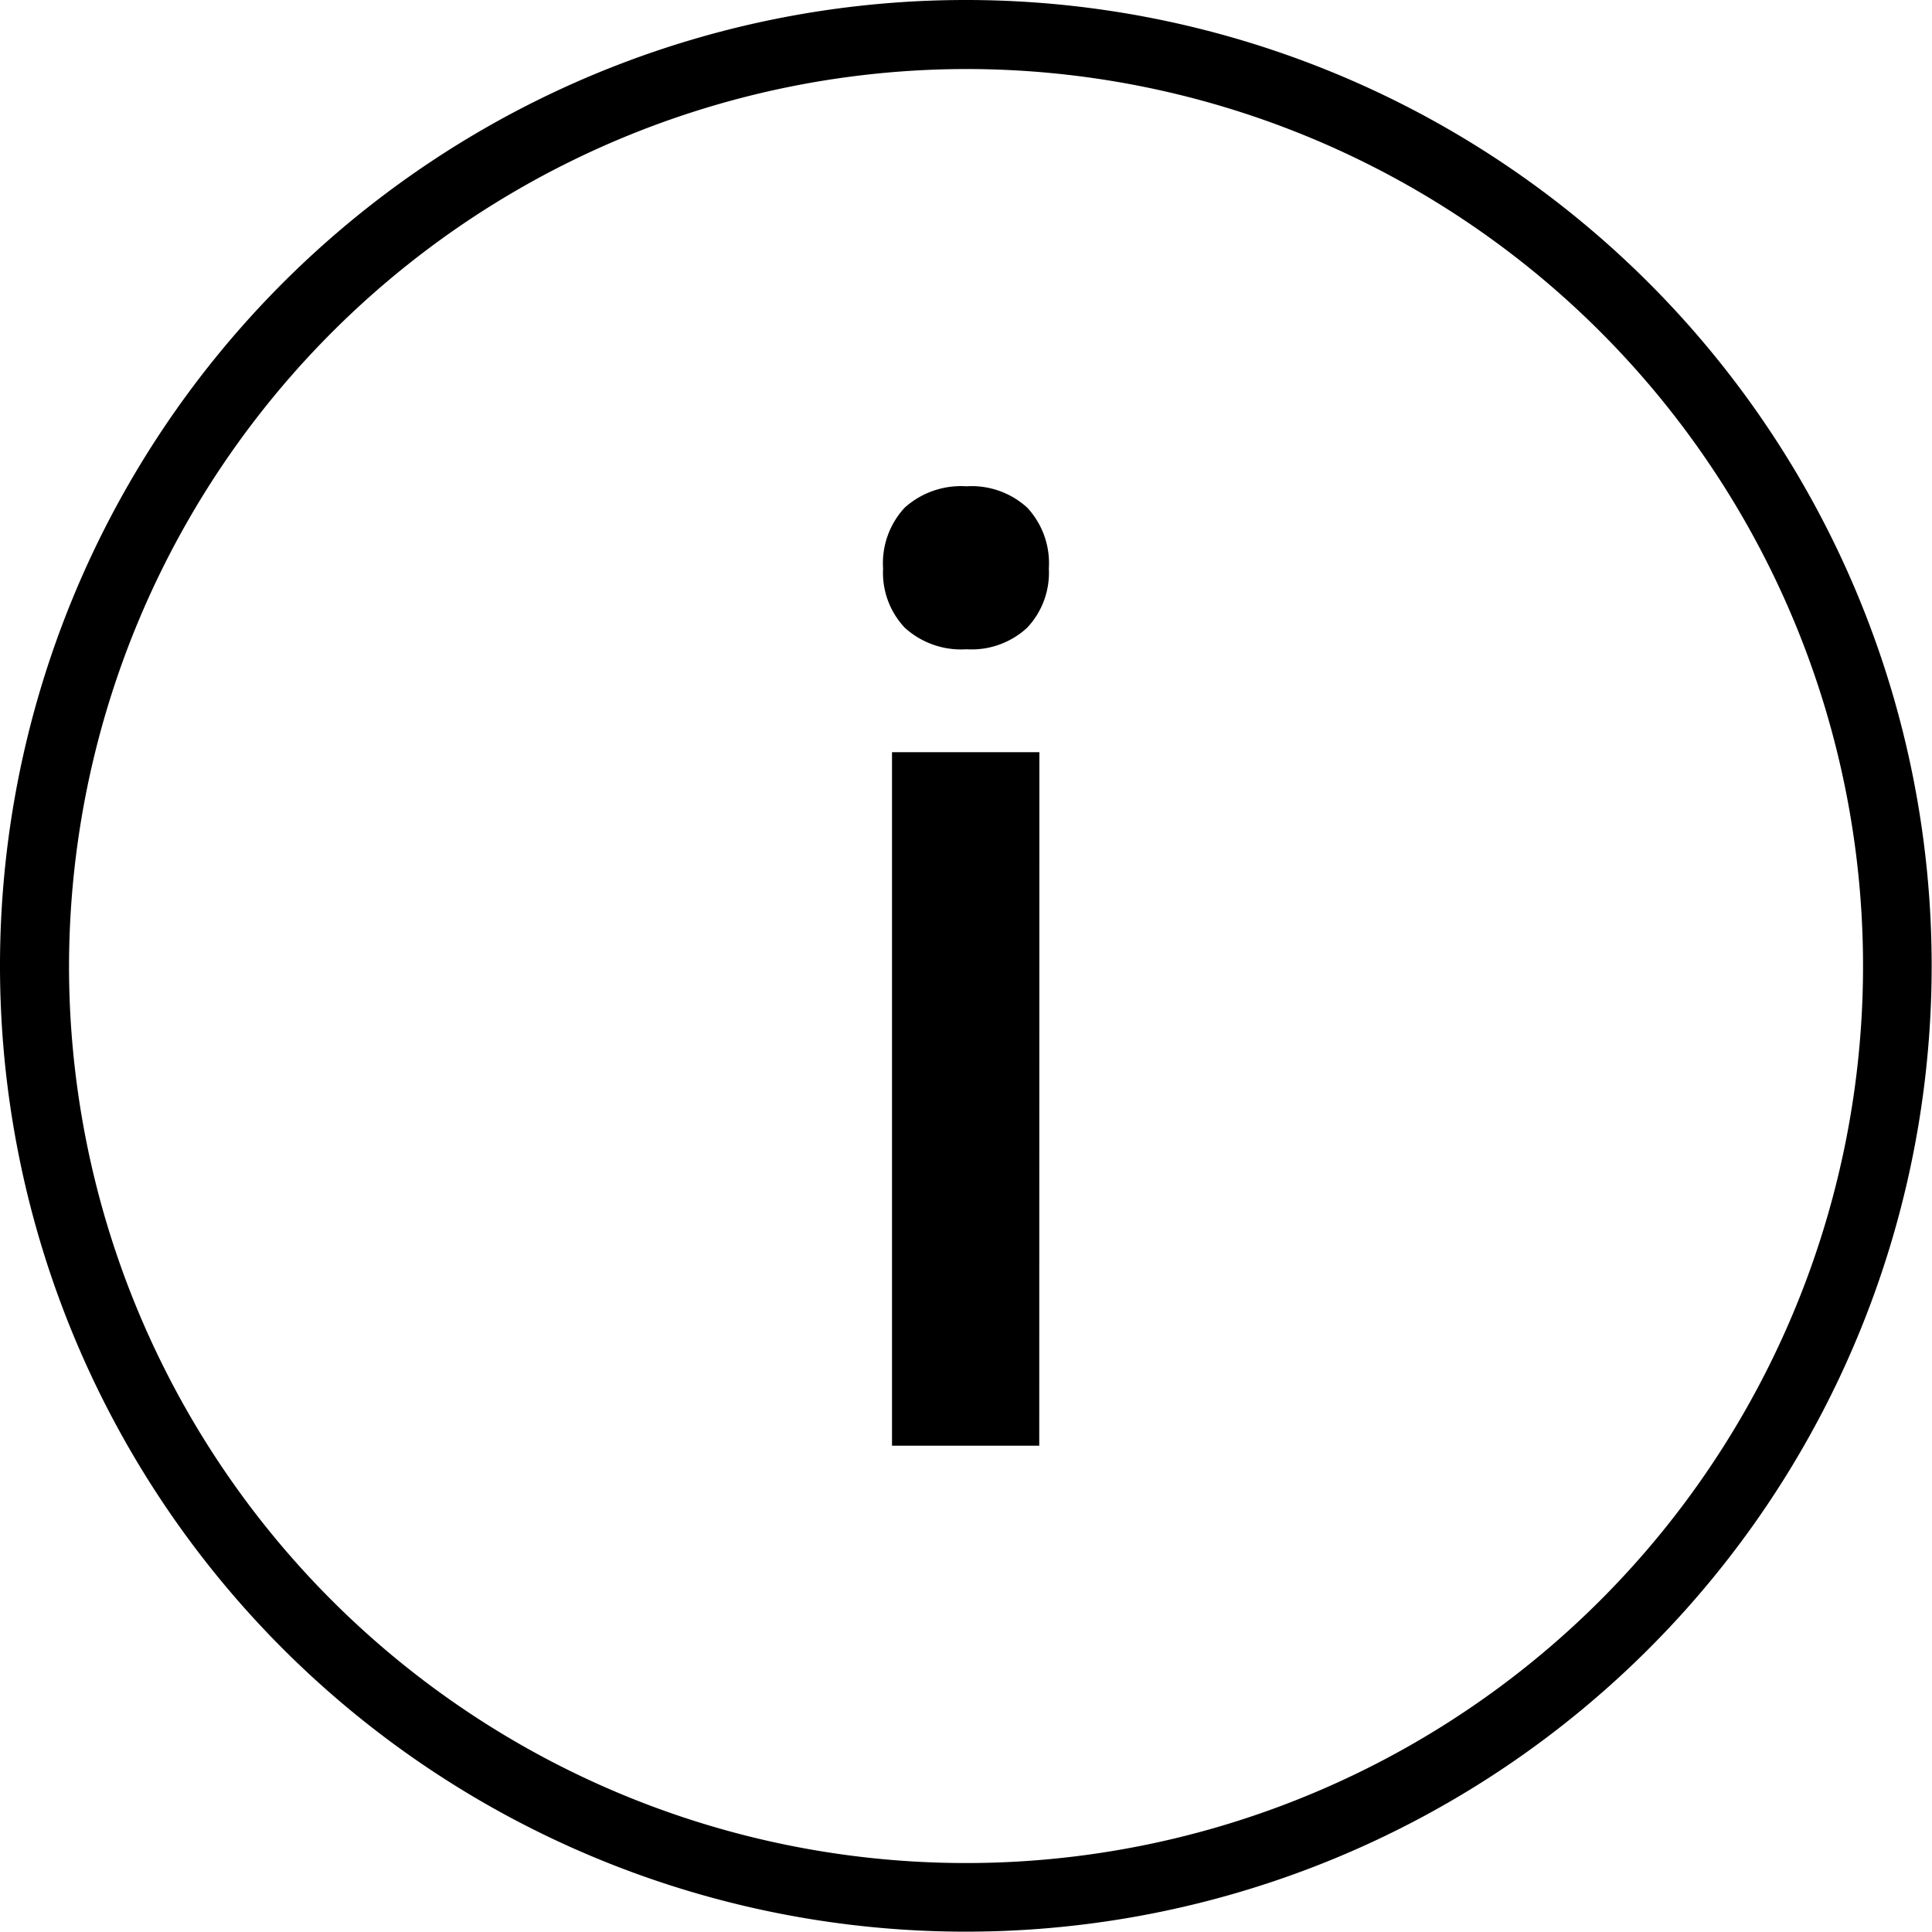
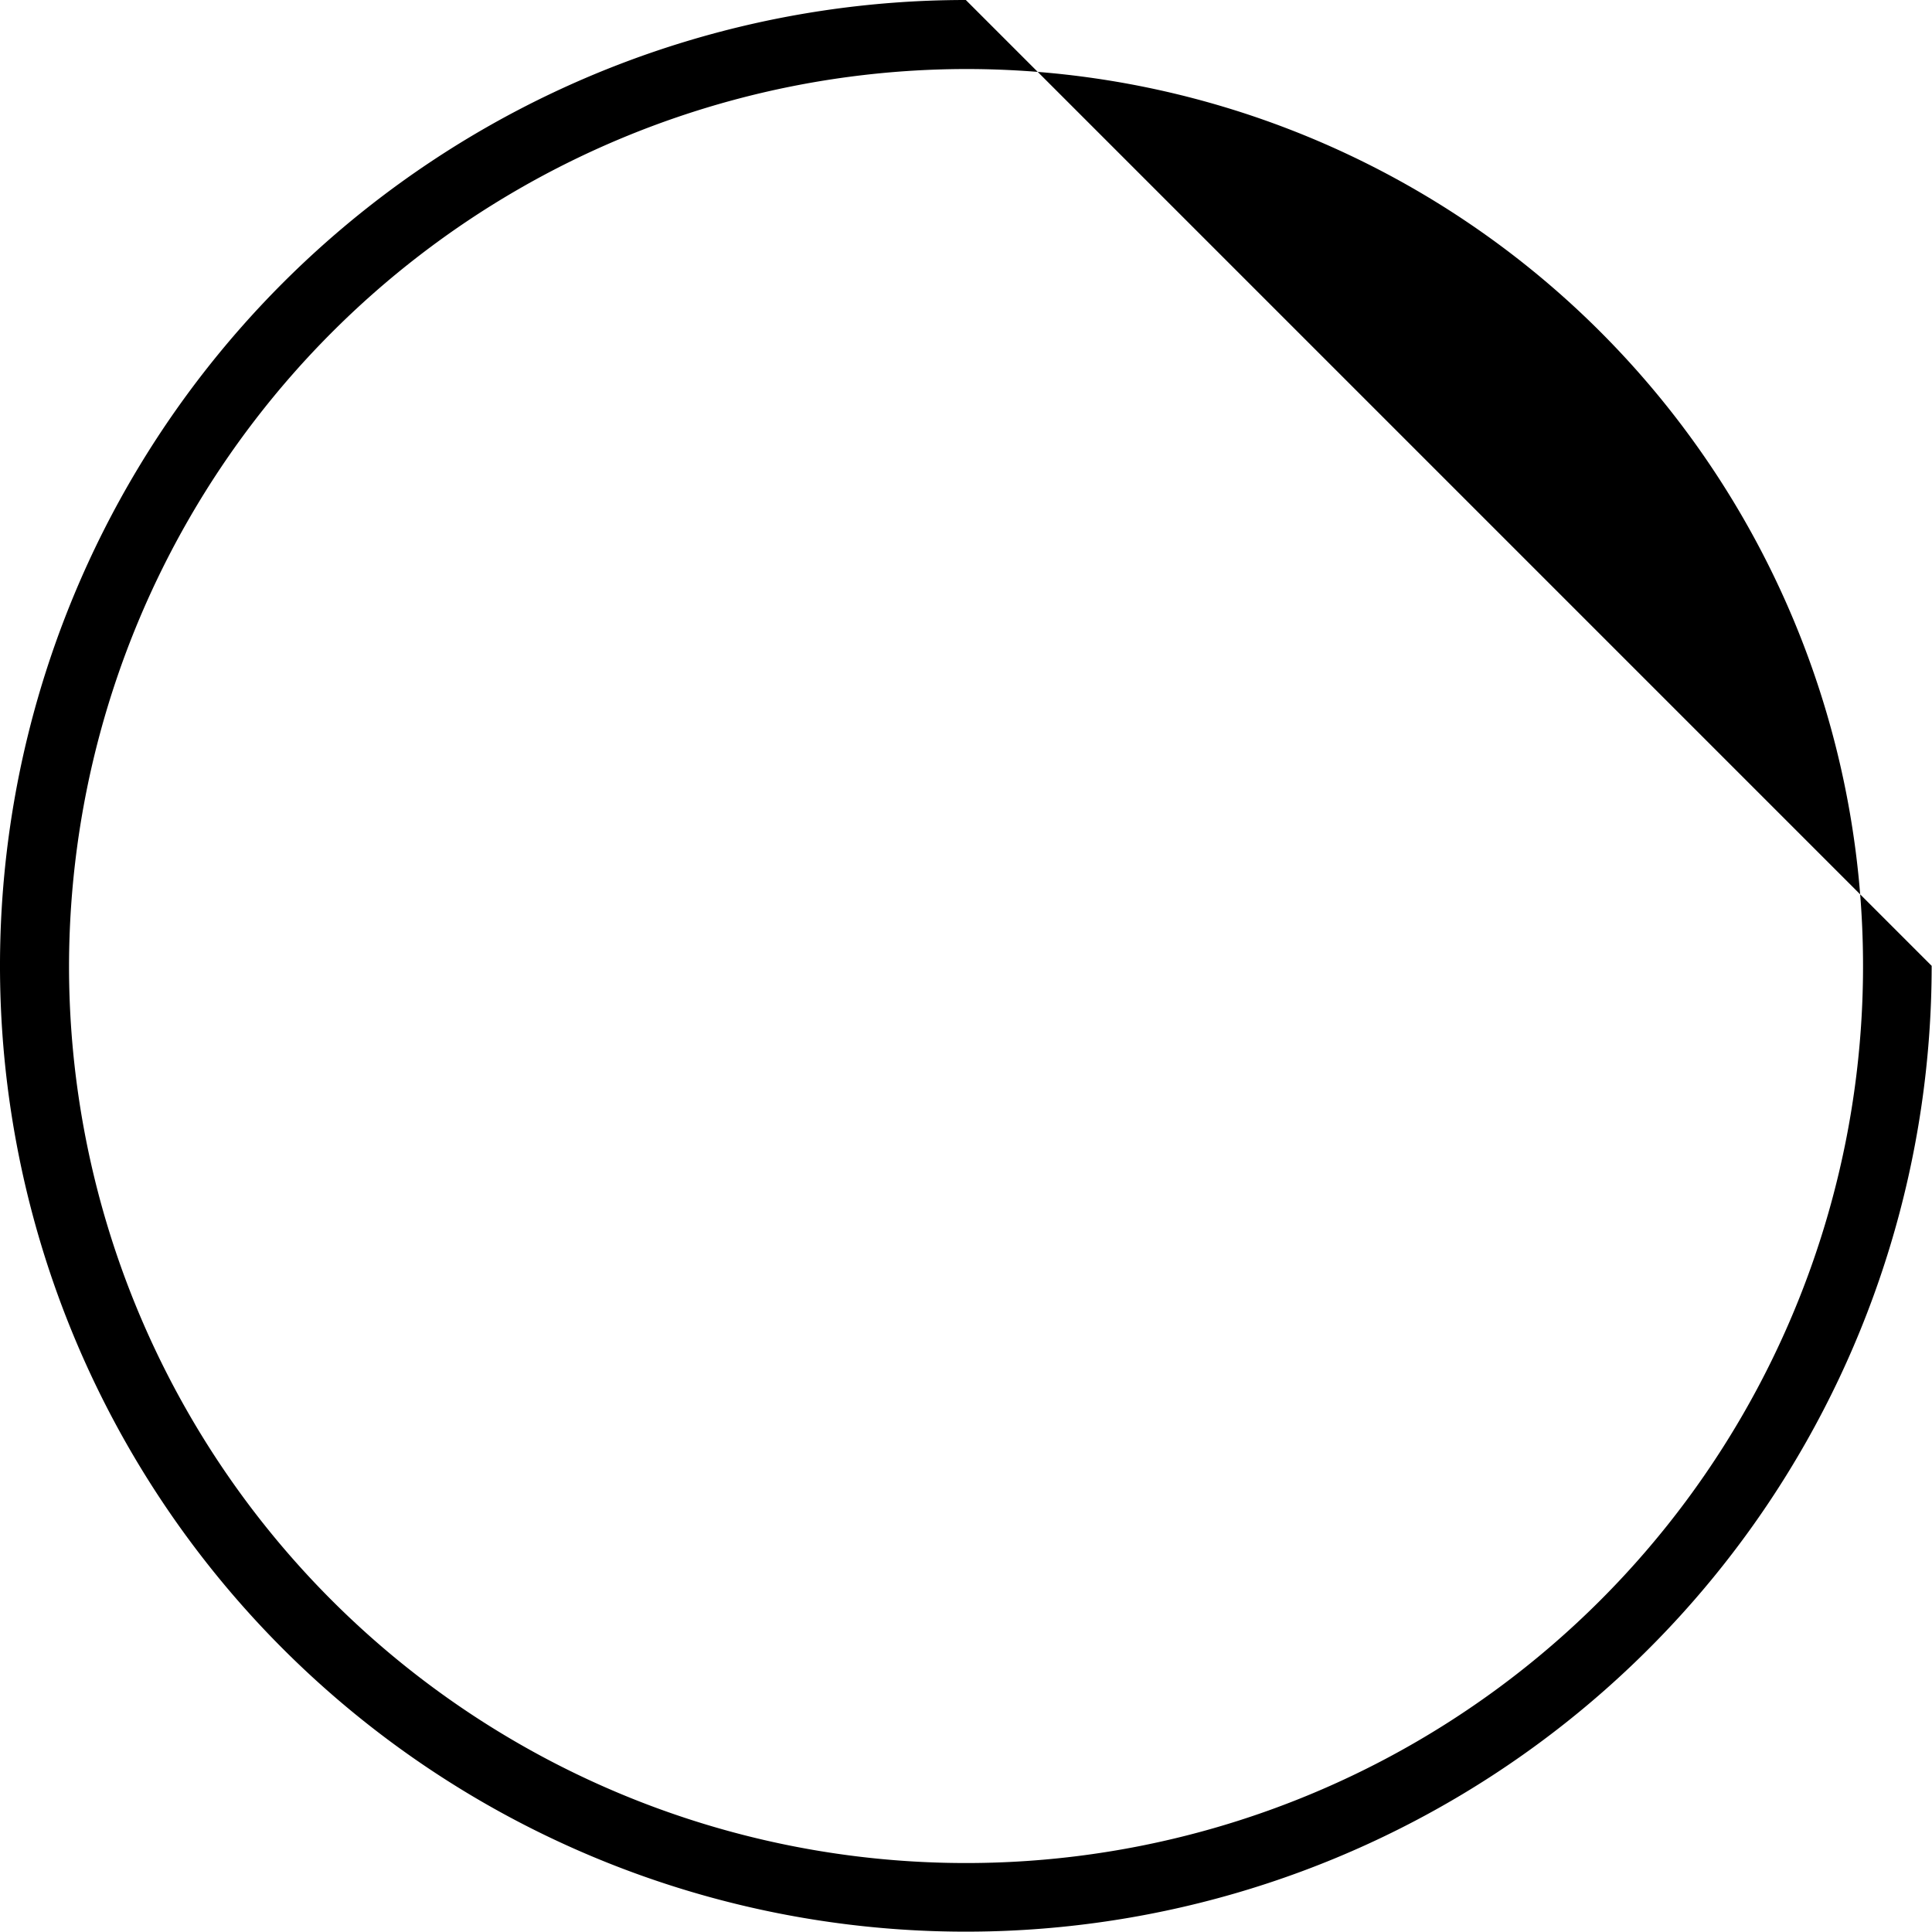
<svg xmlns="http://www.w3.org/2000/svg" width="28.605" height="28.605" viewBox="0 0 28.605 28.605">
  <g id="icon_info" transform="translate(-250.697 -364.324)">
-     <path id="パス_29781" data-name="パス 29781" d="M14.3,1.022A13.281,13.281,0,1,1,1.022,14.3,13.3,13.3,0,0,1,14.3,1.022M14.3,0a14.3,14.3,0,1,0,14.3,14.3A14.3,14.3,0,0,0,14.3,0" transform="translate(250.697 364.324)" />
-     <path id="パス_29782" data-name="パス 29782" d="M64,36.456a1.208,1.208,0,0,1,.32-.9,1.248,1.248,0,0,1,.914-.316,1.222,1.222,0,0,1,.9.316,1.208,1.208,0,0,1,.32.9,1.186,1.186,0,0,1-.32.877,1.211,1.211,0,0,1-.9.32,1.237,1.237,0,0,1-.914-.32,1.186,1.186,0,0,1-.32-.877m2.312,12.989H64.132V39.177h2.182Z" transform="translate(199.772 336.284)" />
+     <path id="パス_29781" data-name="パス 29781" d="M14.3,1.022A13.281,13.281,0,1,1,1.022,14.3,13.3,13.3,0,0,1,14.3,1.022M14.3,0a14.3,14.3,0,1,0,14.3,14.3" transform="translate(250.697 364.324)" />
  </g>
</svg>